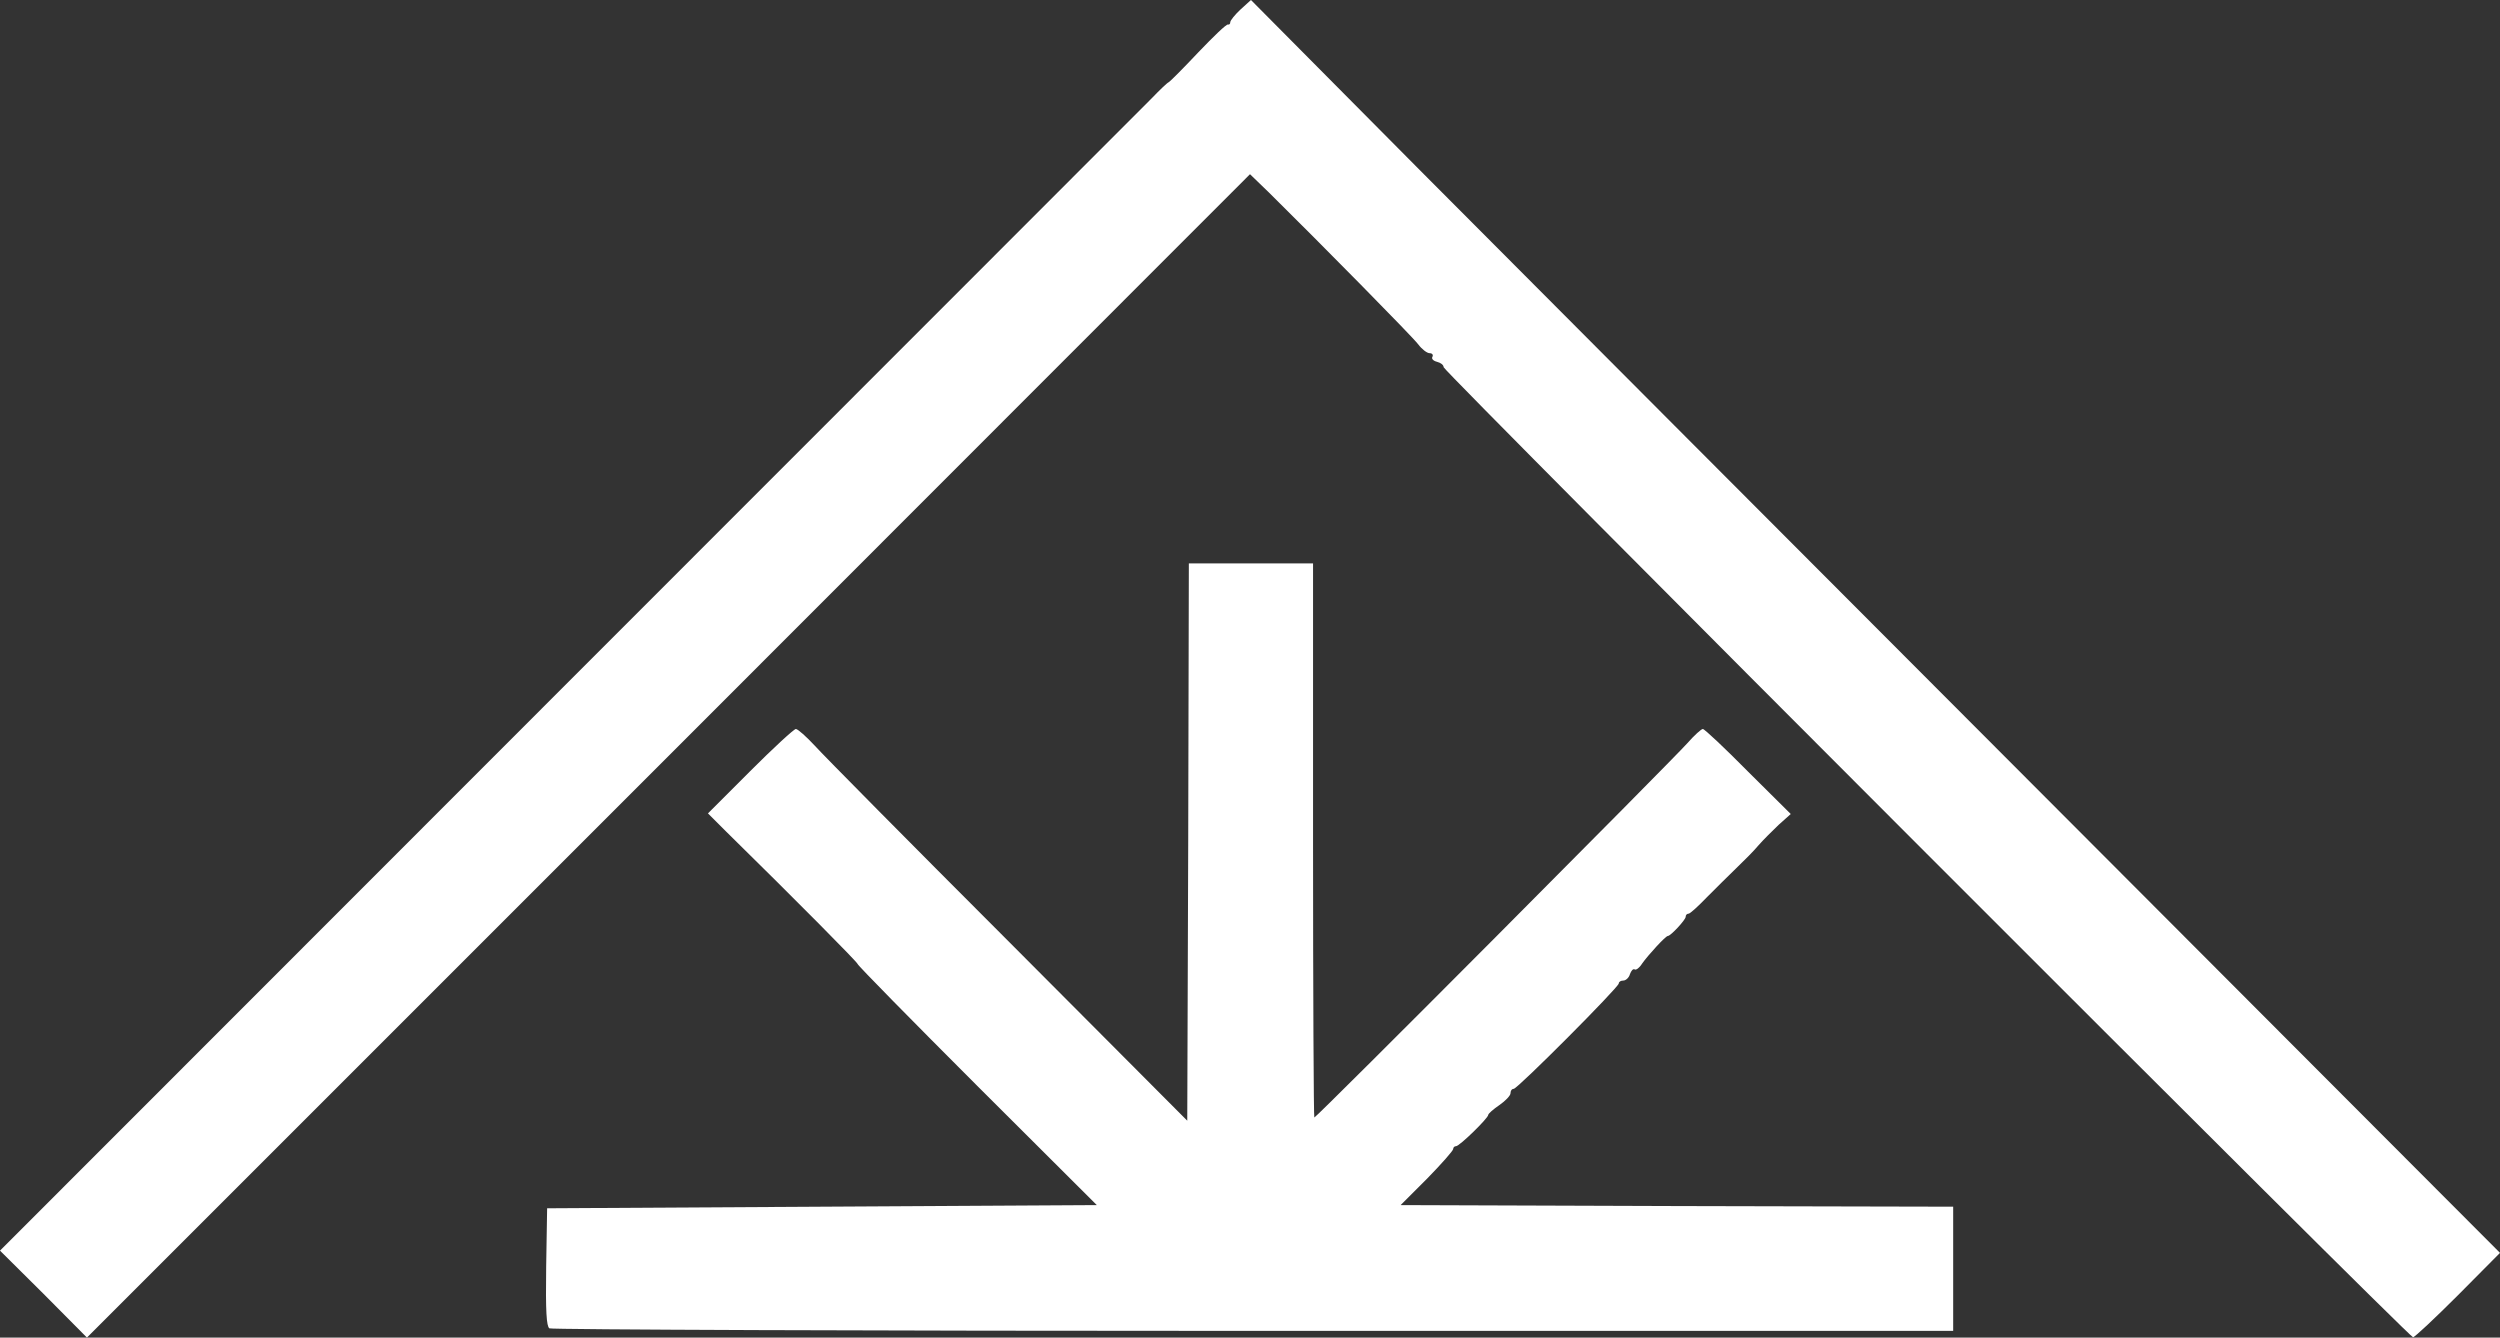
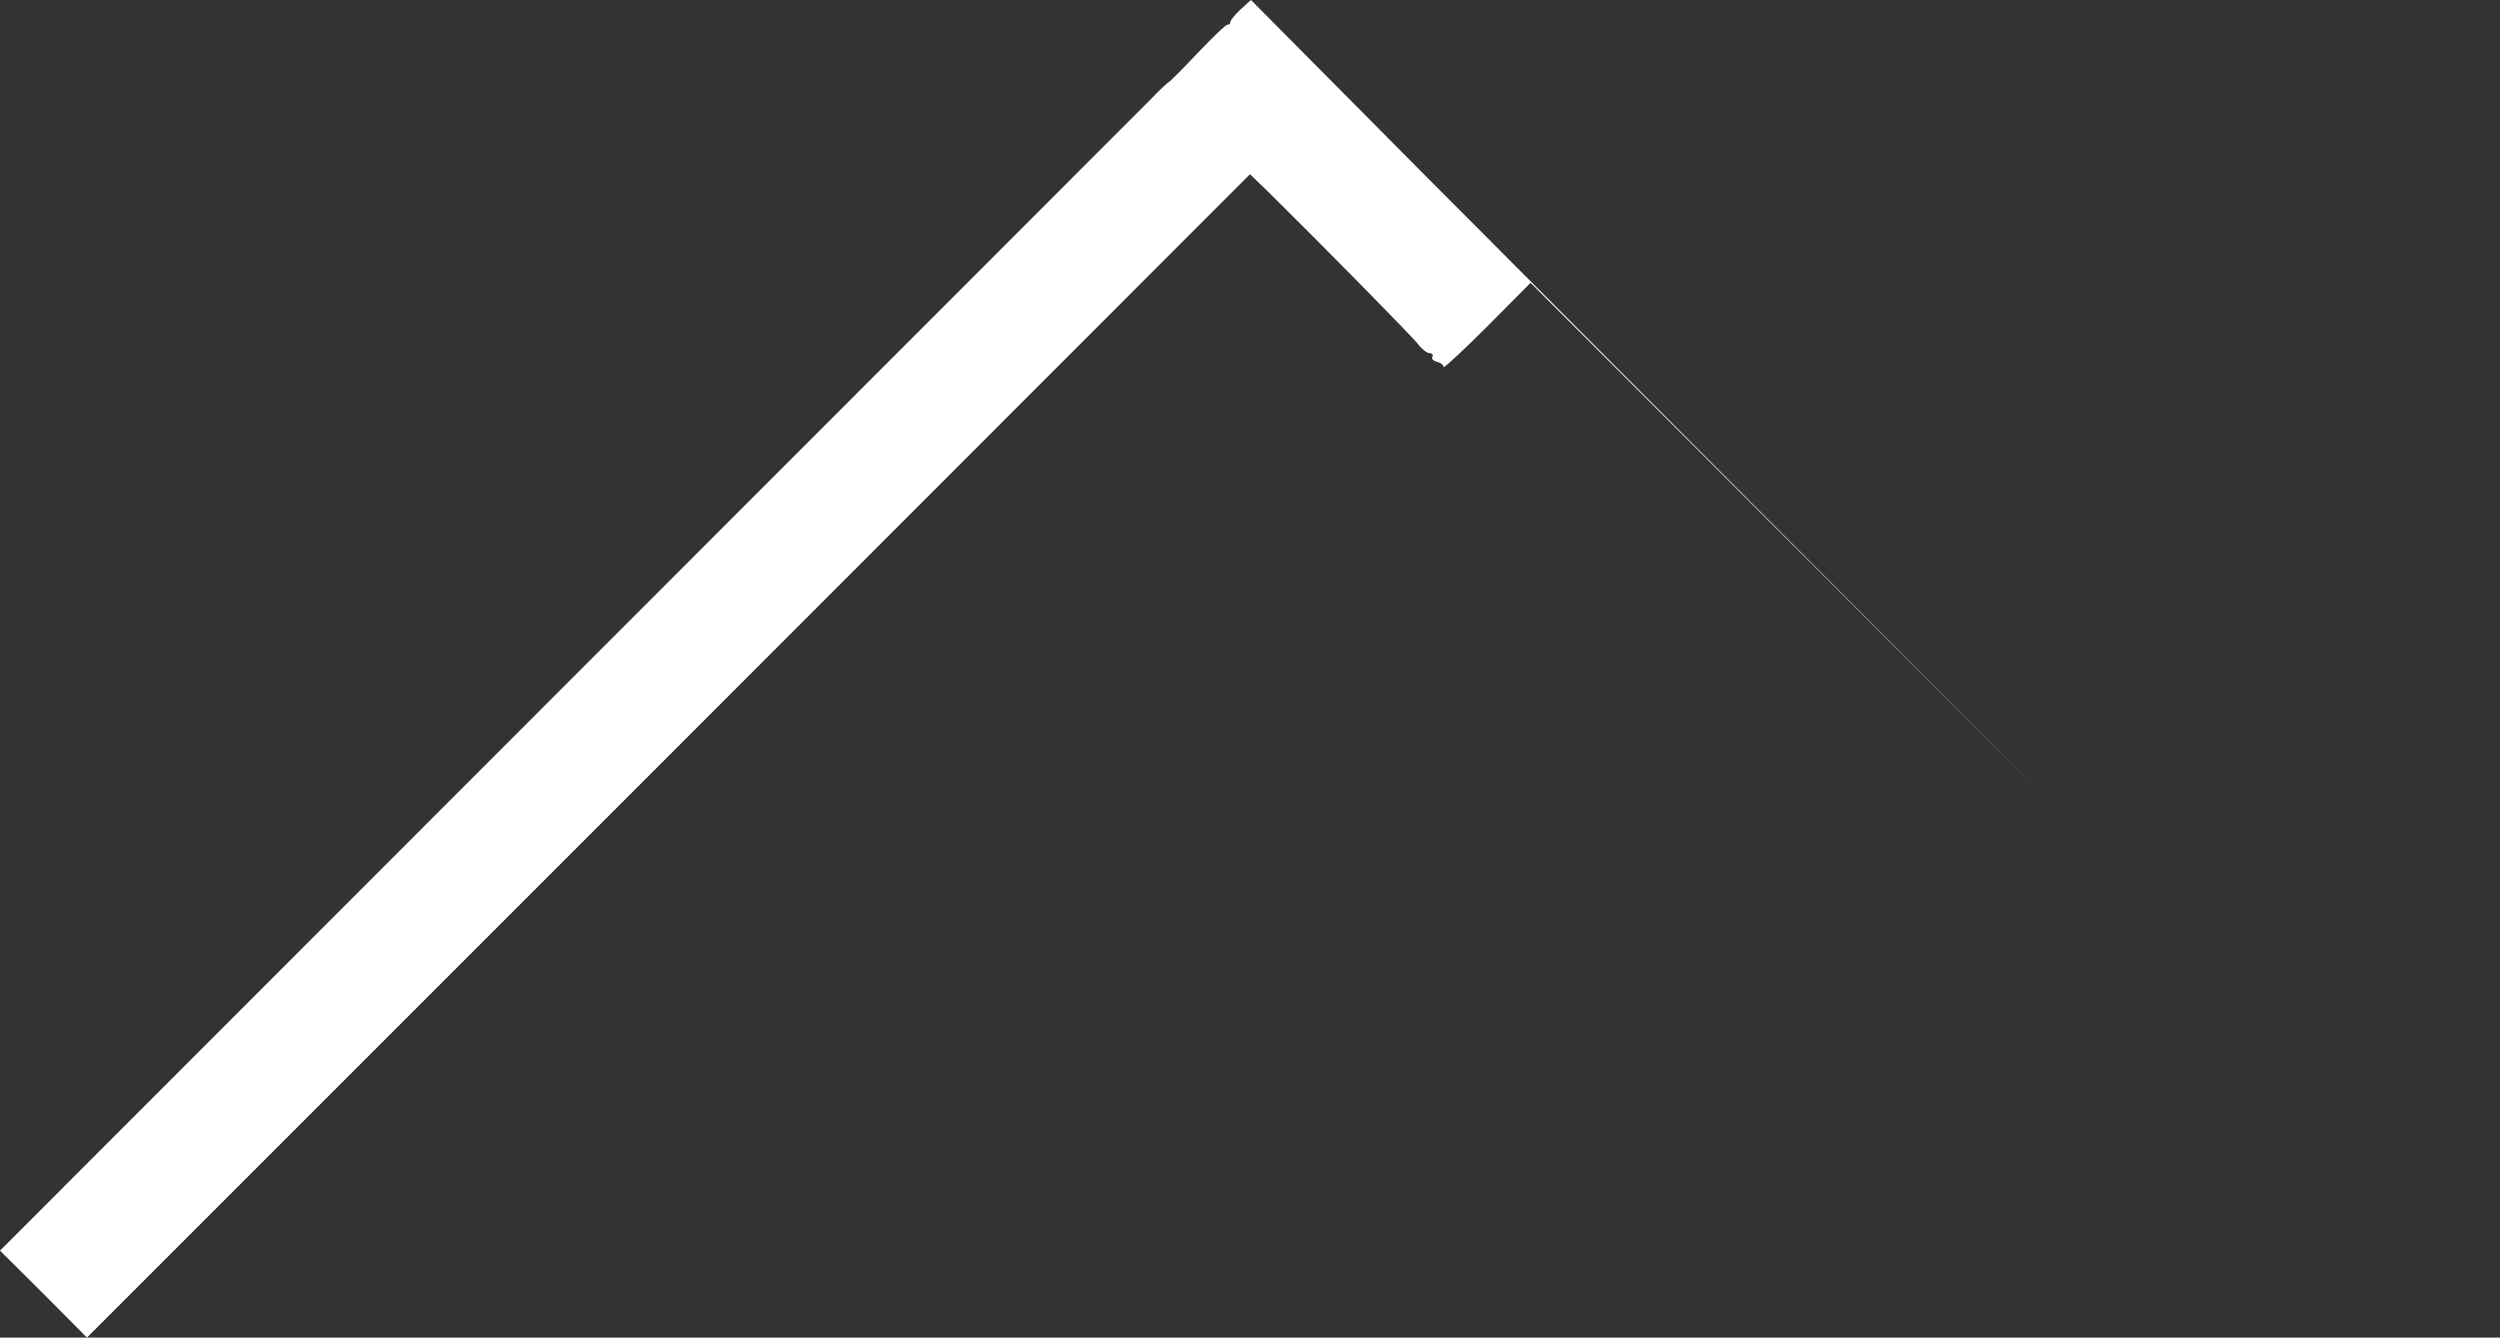
<svg xmlns="http://www.w3.org/2000/svg" version="1.1" id="Capa_1" x="0px" y="0px" viewBox="0 0 785 420" style="enable-background:new 0 0 785 420;" xml:space="preserve">
  <rect x="0" y="0" width="785" height="420" fill="#333333" stroke="none" />
  <style type="text/css">
	.st0{fill:#FFFFFF;}
</style>
  <g transform="translate(0,791) scale(0.1,-0.1)">
-     <path class="st0" d="M3895,7880c-17-16-32-34-32-40c0-5-3-8-7-7c-5,2-46-38-93-87c-47-50-89-92-93-94c-4-1-28-24-53-50   c-25-25-849-850-1831-1832L0,3983l137-136l136-137l1826,1826l1826,1827l60-58c164-162,450-452,468-476c12-16,28-28,36-28s12-5,9-11   c-4-6,2-13,14-16s21-10,21-17c0-13,3031-3046,3044-3046c5,0,69,60,141,132l132,133L6423,5406c-785,786-1668,1672-1962,1967   l-533,537L3895,7880z" />
-     <path class="st0" d="M3731,5266l-3-875l-561,563c-309,309-583,586-609,615c-26,28-53,52-59,52s-71-60-144-133l-132-132l57-57   c224-220,413-411,413-416c0-4,169-176,375-382l376-375l-863-5l-863-5l-3-184c-2-141,1-186,10-193c7-4,1002-8,2211-8h2197v195v195   l-867,2l-868,3l83,83c45,46,82,88,82,93s4,9,9,9c11,0,101,88,101,98c0,4,16,18,35,31s35,30,35,37c0,8,4,14,10,14   c12,0,330,319,330,331c0,5,6,9,14,9s18,9,21,20c4,11,10,18,15,15c4-3,15,5,23,18c19,27,74,87,81,87c9,0,56,51,56,60c0,6,4,10,9,10   s30,23,57,51c27,27,69,69,93,92s56,55,70,72c14,16,43,45,63,64l38,34l-134,133c-73,74-137,134-142,134s-27-20-49-45   c-50-56-1164-1175-1171-1175c-2,0-4,392-4,870v870h-195h-195L3731,5266z" />
+     <path class="st0" d="M3895,7880c-17-16-32-34-32-40c0-5-3-8-7-7c-5,2-46-38-93-87c-47-50-89-92-93-94c-4-1-28-24-53-50   c-25-25-849-850-1831-1832L0,3983l137-136l136-137l1826,1826l1826,1827l60-58c164-162,450-452,468-476c12-16,28-28,36-28s12-5,9-11   c-4-6,2-13,14-16s21-10,21-17c5,0,69,60,141,132l132,133L6423,5406c-785,786-1668,1672-1962,1967   l-533,537L3895,7880z" />
  </g>
</svg>